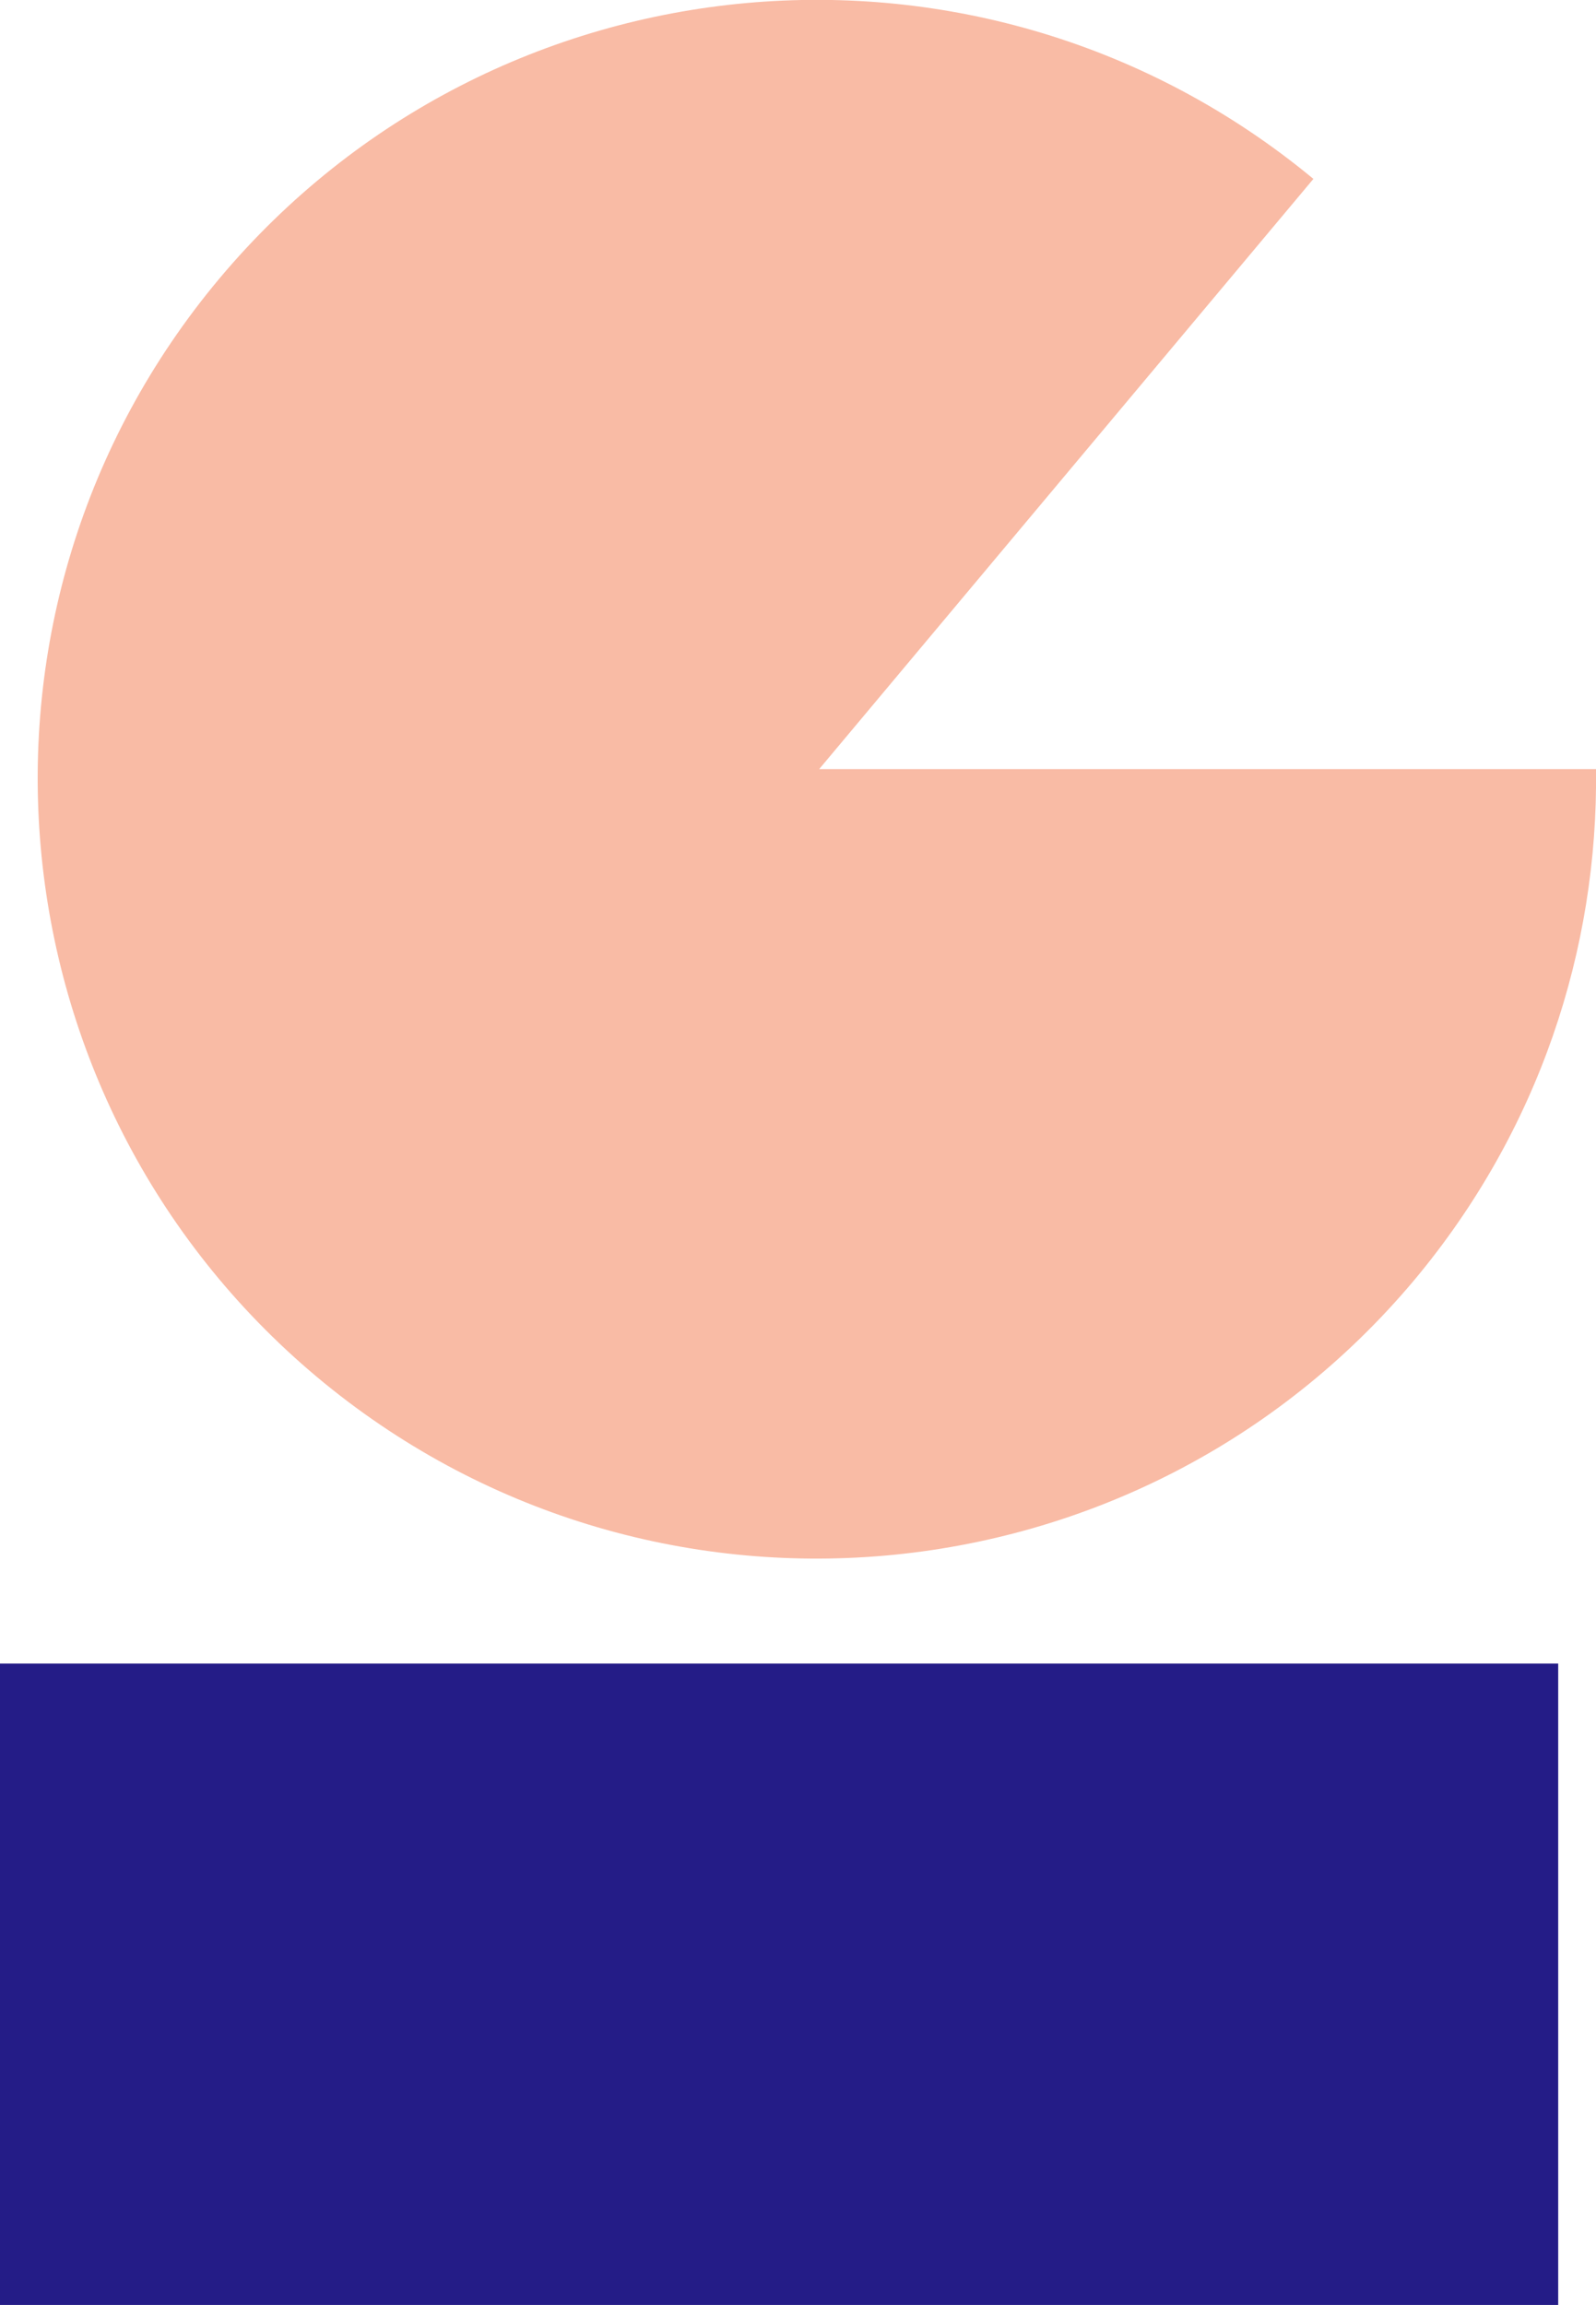
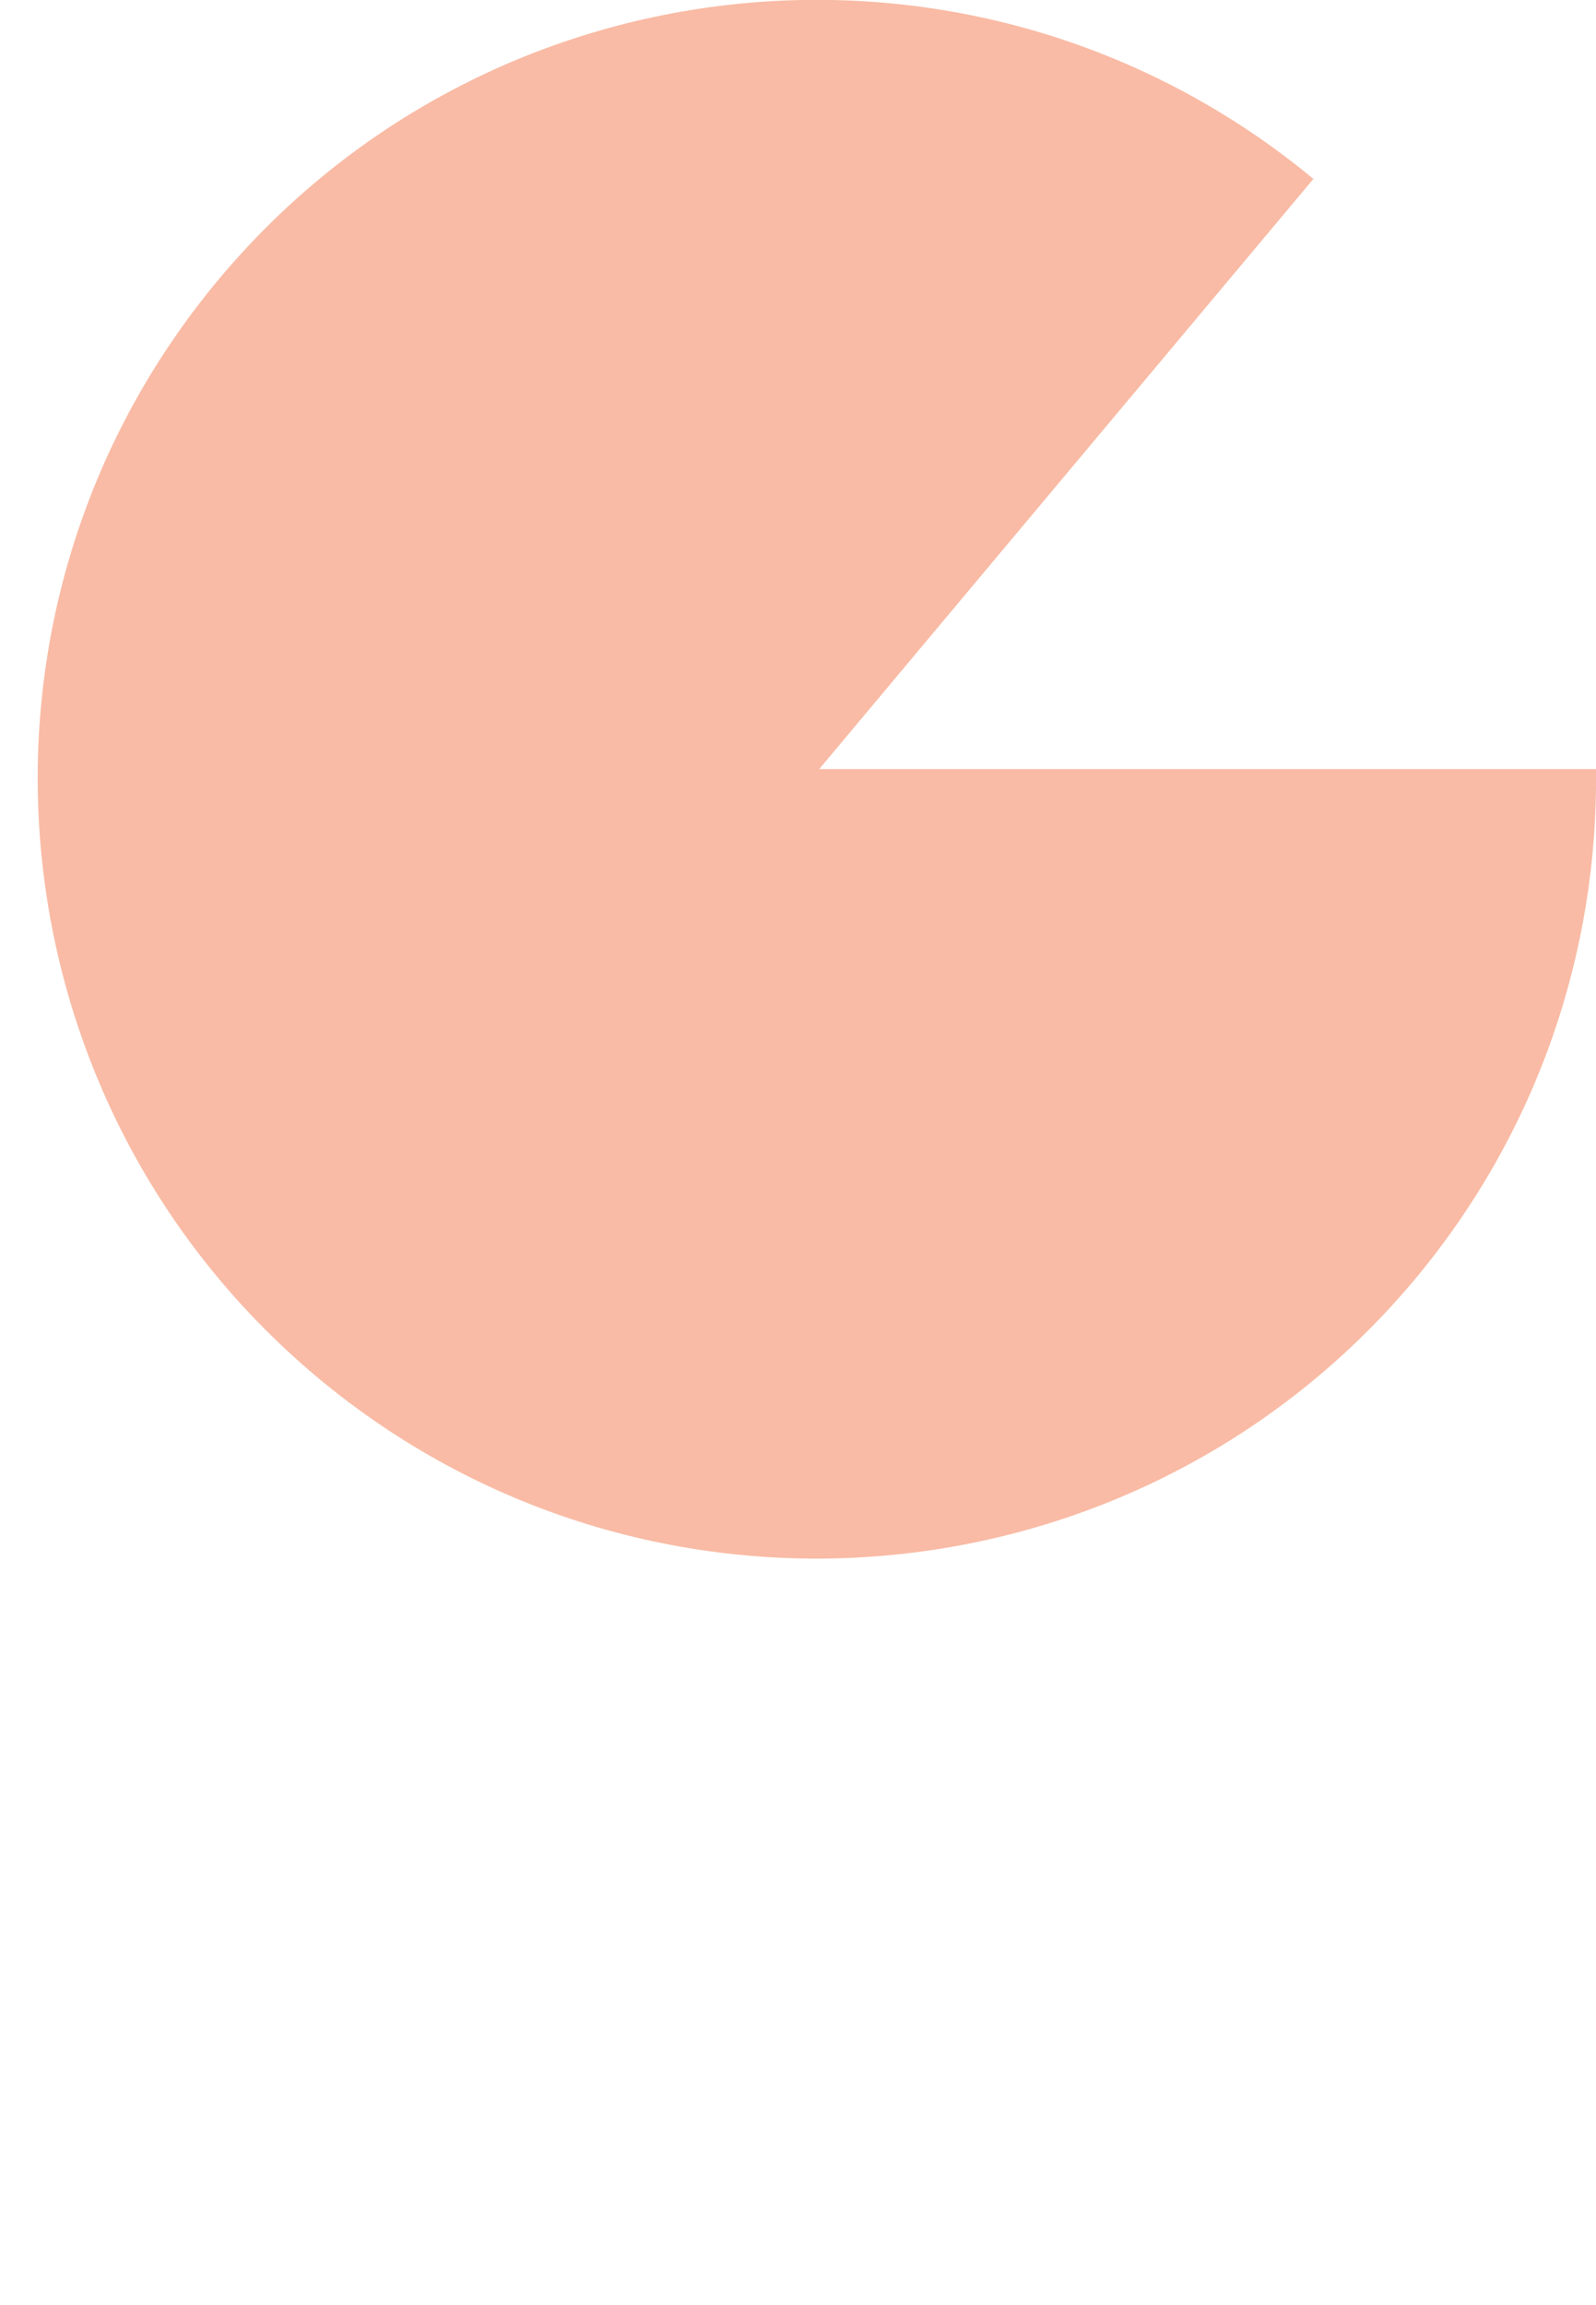
<svg xmlns="http://www.w3.org/2000/svg" version="1.1" id="Layer_1" x="0px" y="0px" viewBox="0 0 346.2 499.9" style="enable-background:new 0 0 346.2 499.9;" xml:space="preserve">
  <style type="text/css">
	.st0{fill:#241C87;}
	.st1{fill:#F9BBA5;}
</style>
  <g>
-     <rect y="360.8" class="st0" width="338" height="139.1" />
    <path class="st1" d="M47.6,60.4c59.8-71.3,165.8-80.8,237.3-21.6l-107.2,128h168.5c0.5,39.1-12.4,78.5-39.4,110.8   c-60,71.5-166.6,80.9-238.1,21C-2.9,238.5-12.3,131.9,47.6,60.4" />
  </g>
</svg>